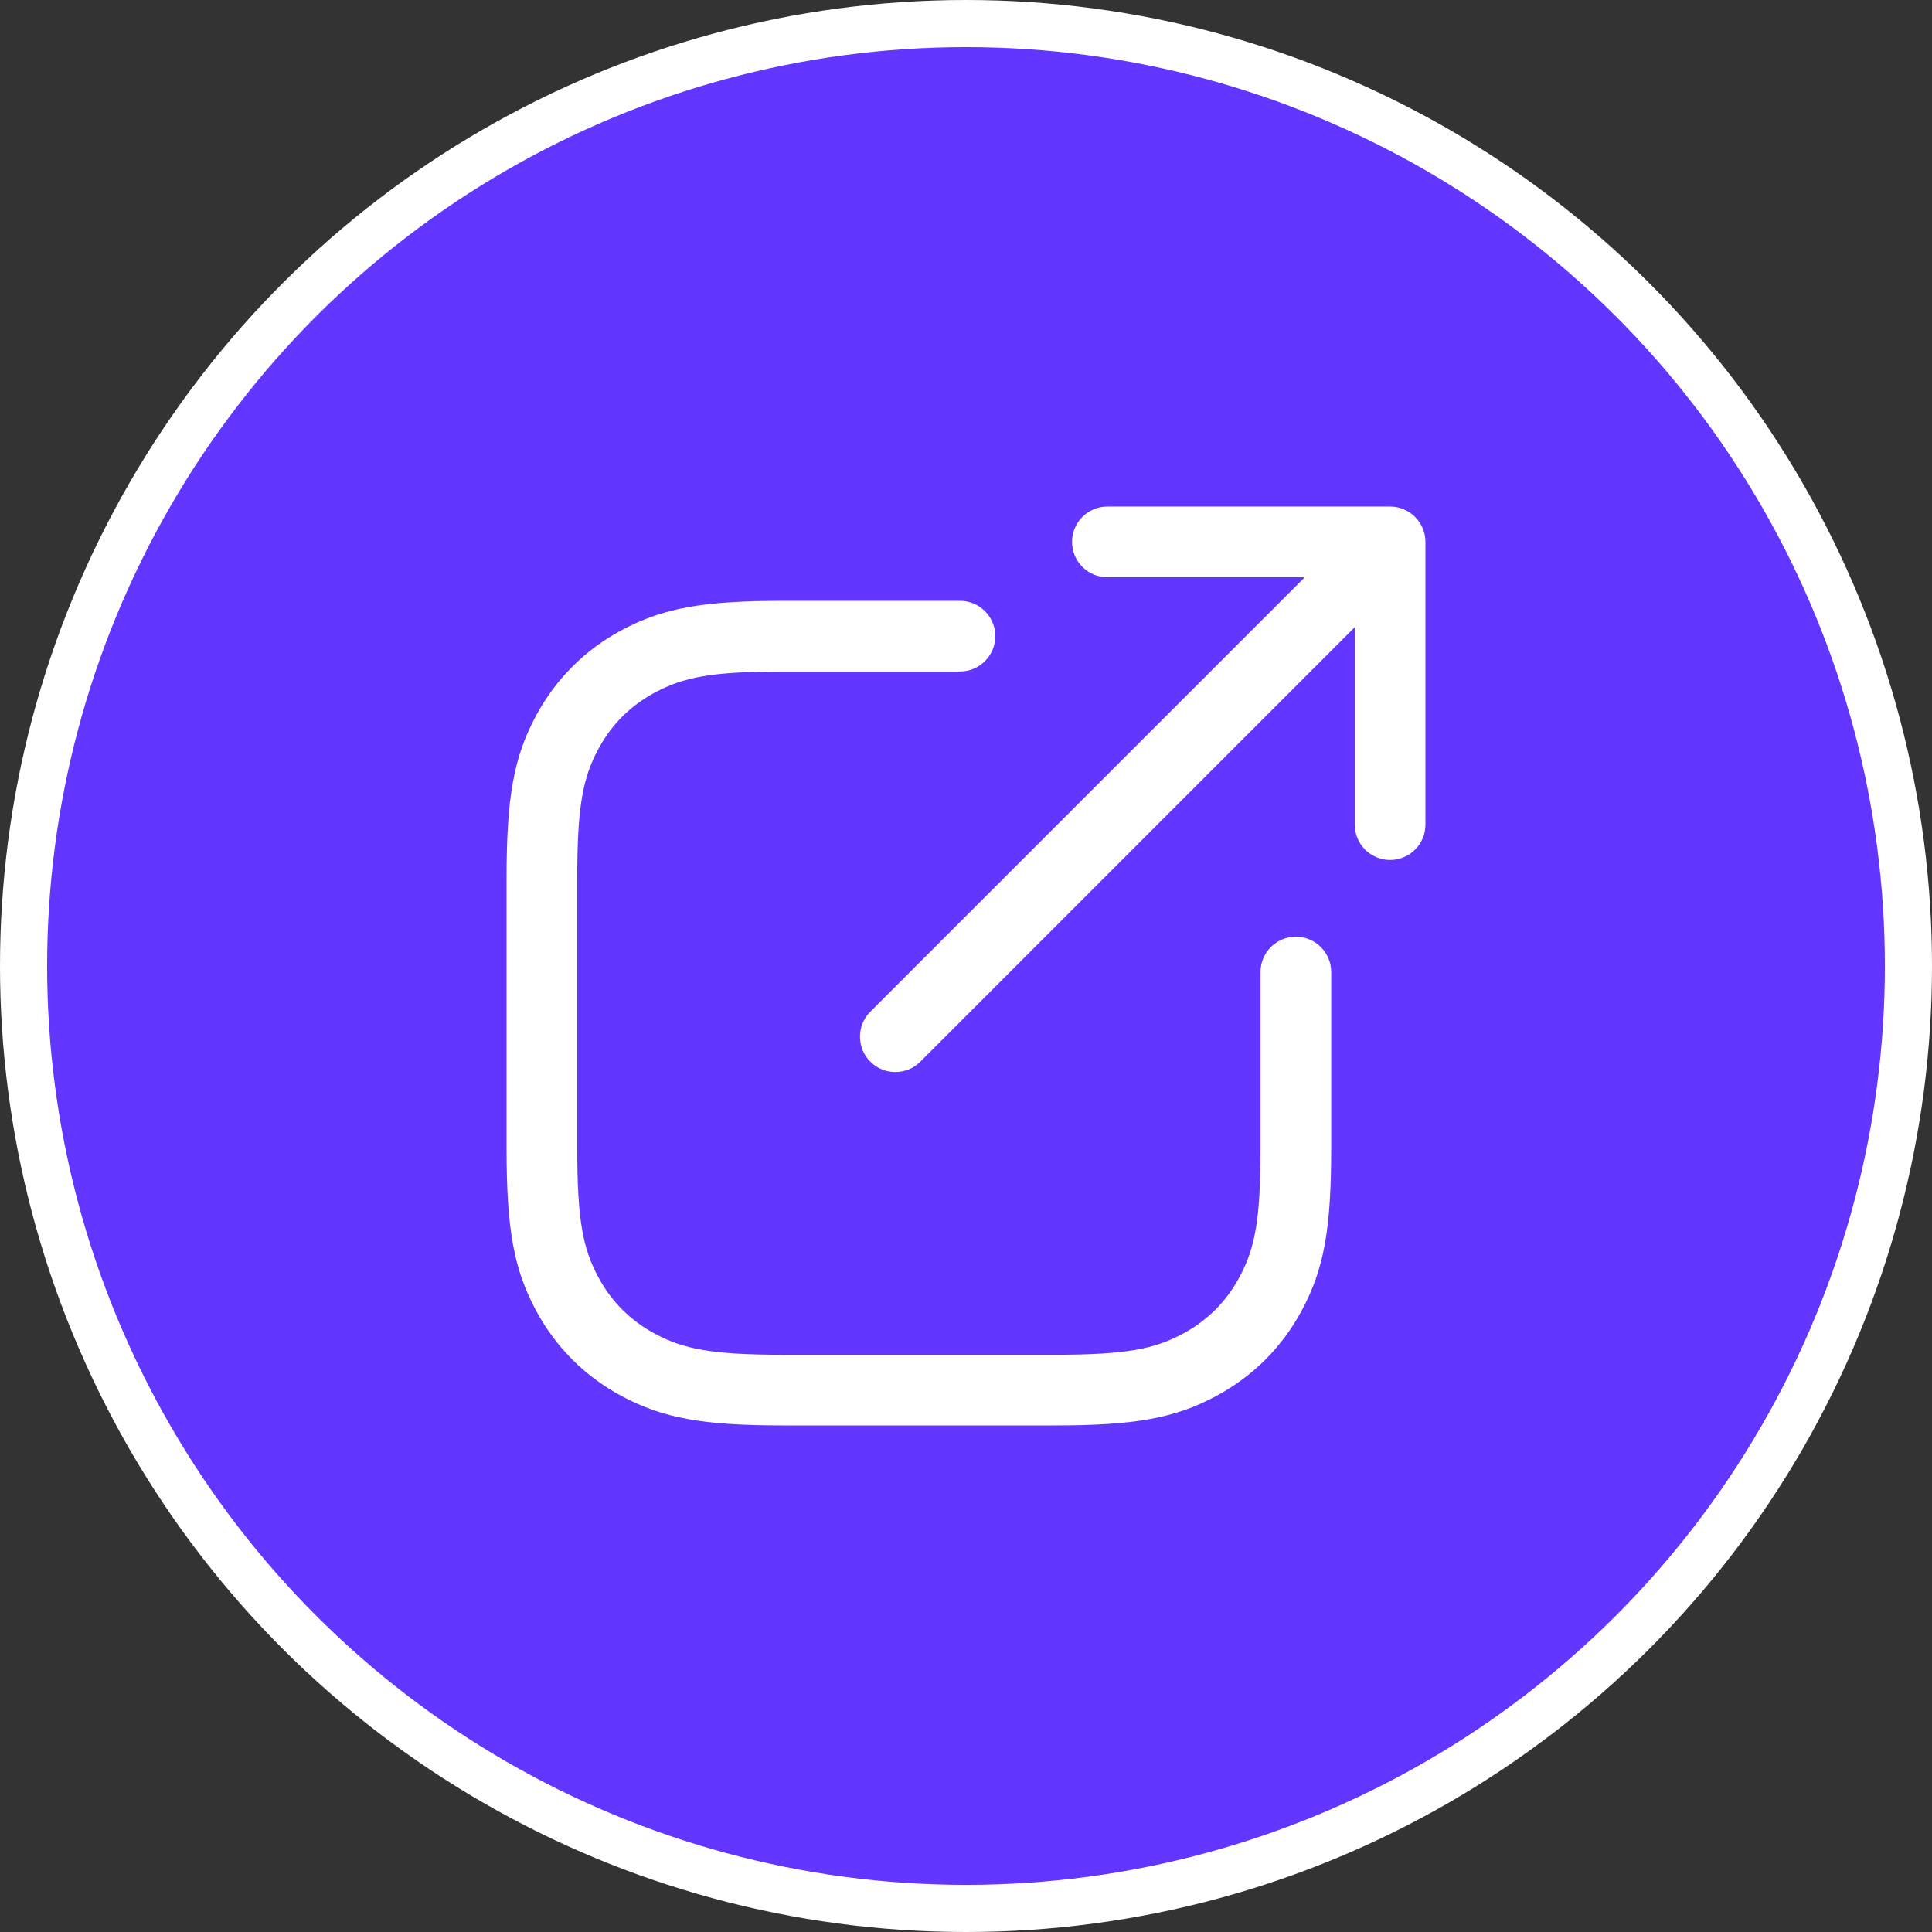
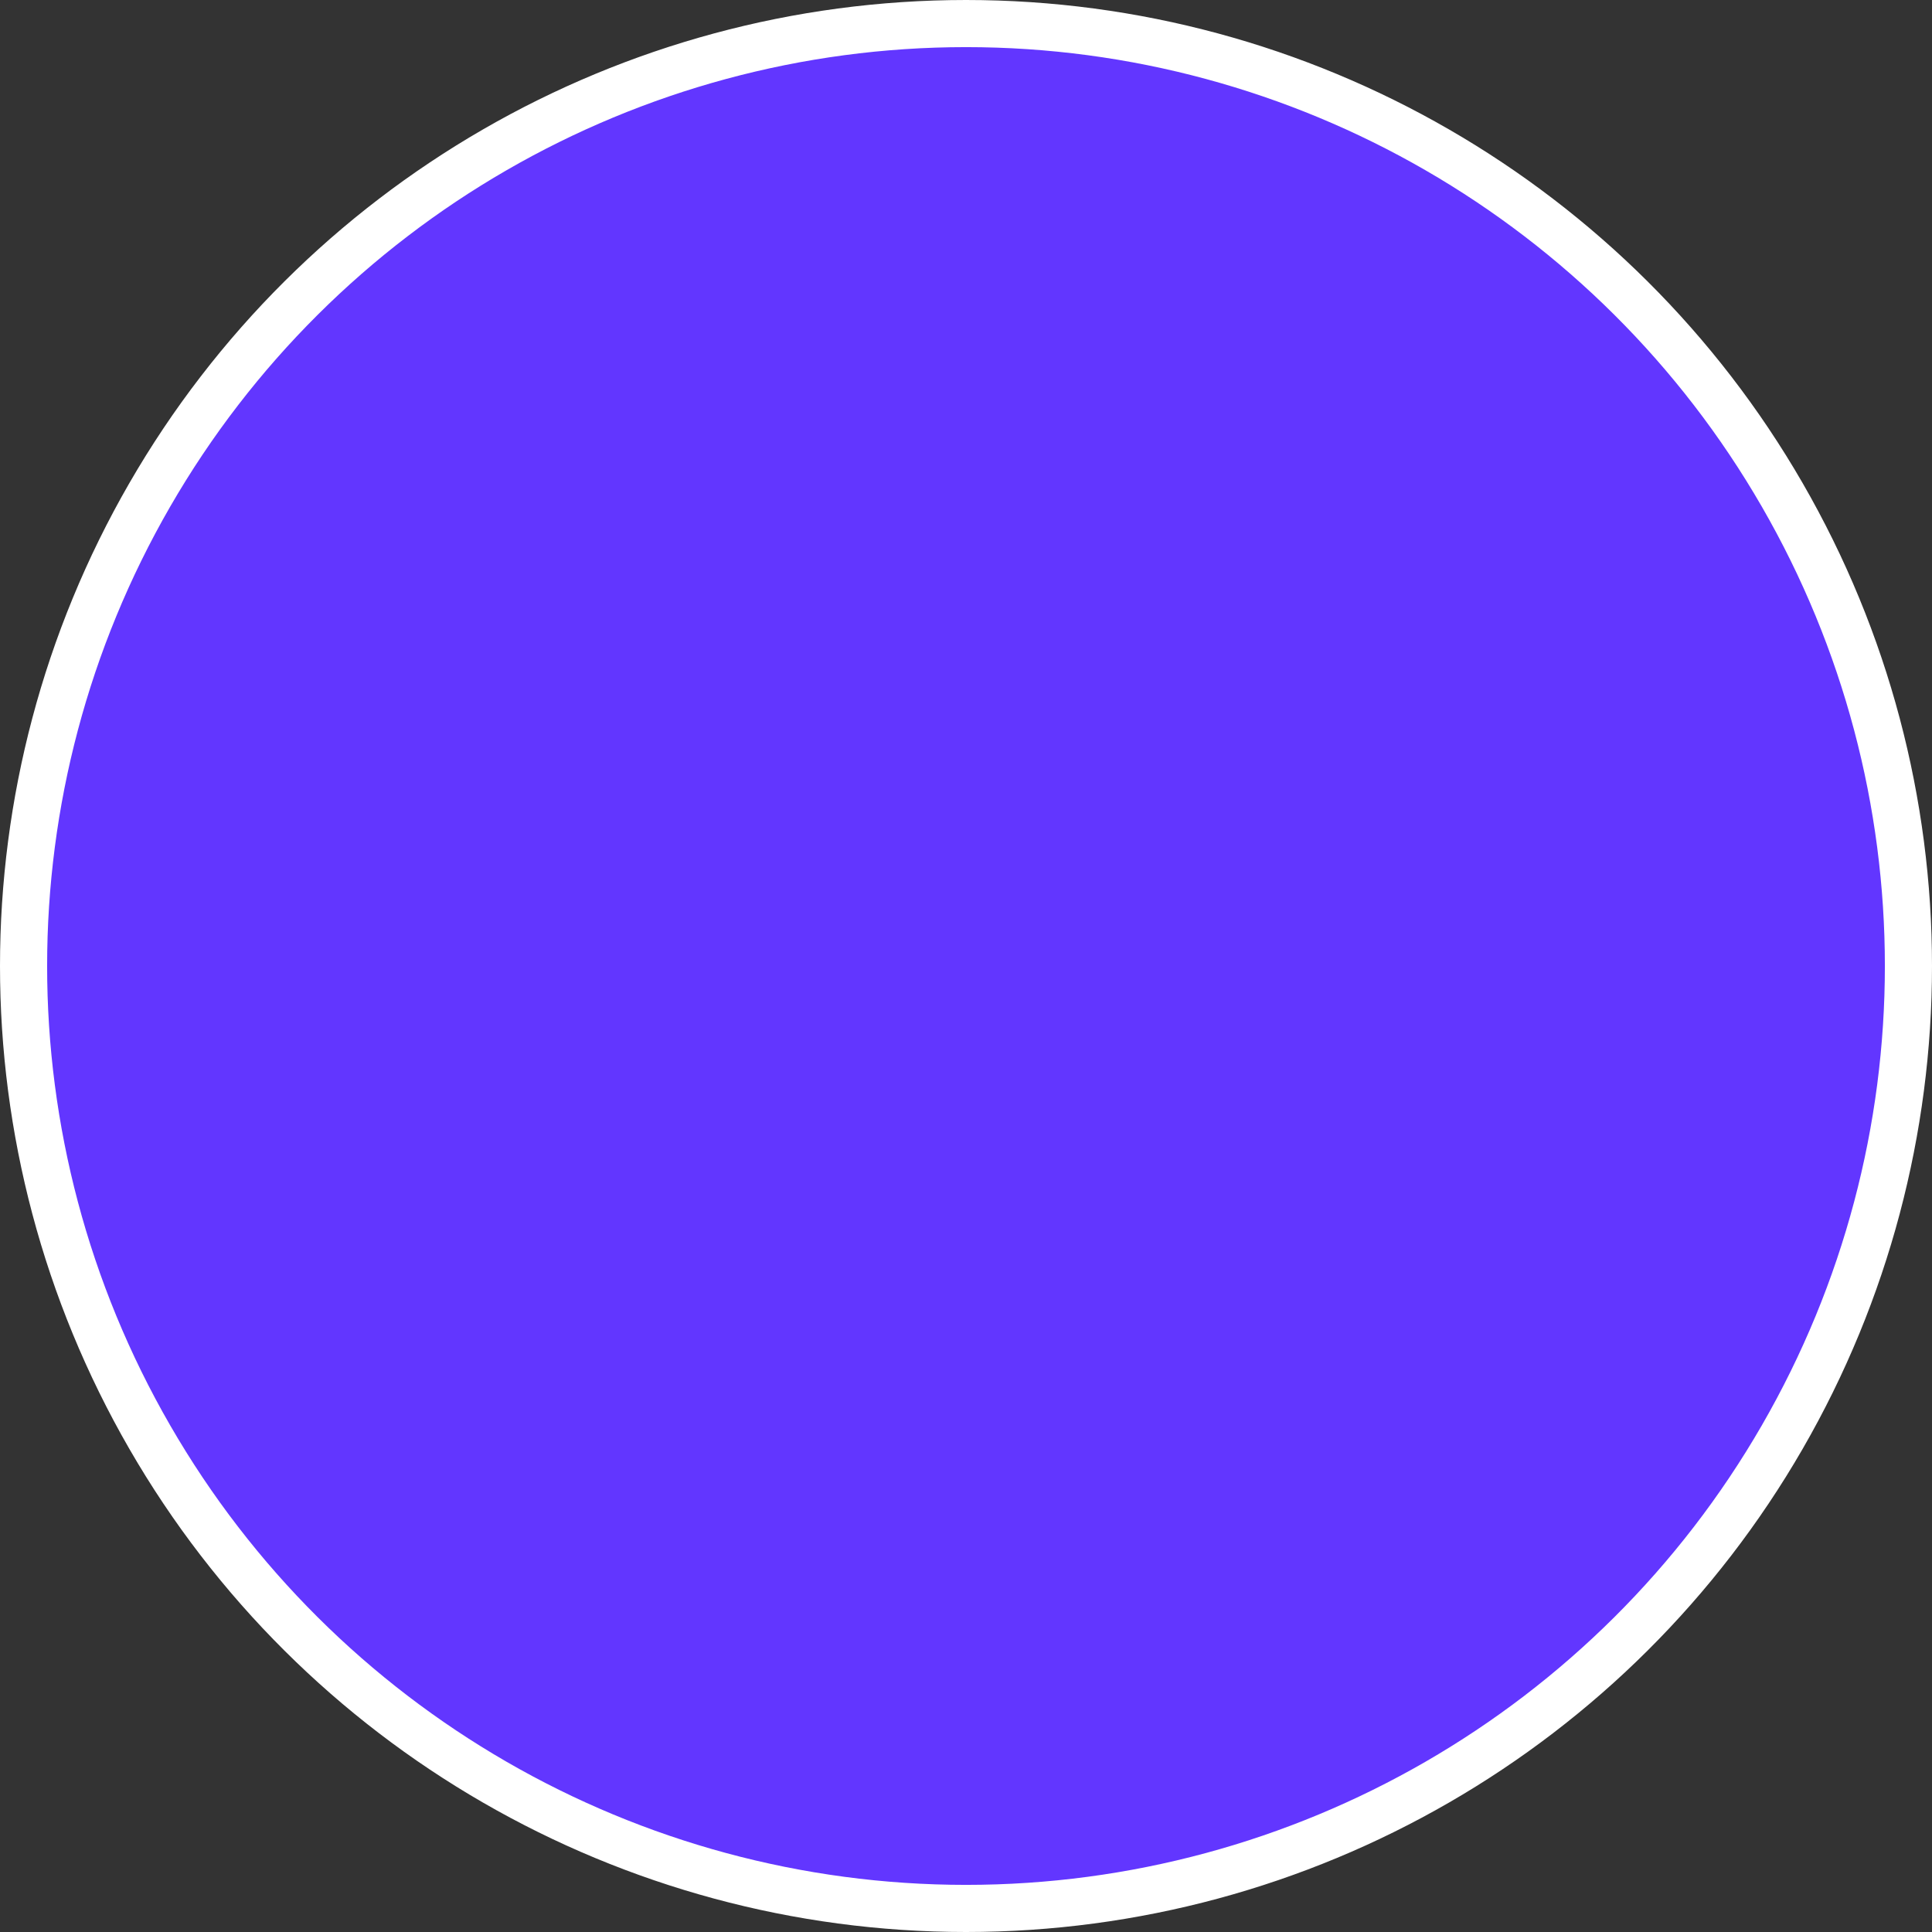
<svg xmlns="http://www.w3.org/2000/svg" width="41px" height="41px" viewBox="0 0 41 41" version="1.1">
  <rect x="0" y="0" width="41" height="41" fill="#333333" stroke="none" />
  <title>radar_cursor</title>
  <g id="Flow" stroke="none" stroke-width="1" fill="none" fill-rule="evenodd">
    <g id="10_a" transform="translate(-443, -475)" stroke="#FFFFFF">
      <g id="radar_cursor" transform="translate(463.5, 495.5) rotate(90) translate(-463.5, -495.5) translate(444, 476)">
        <circle id="Oval" fill="#6236FF" cx="19.5" cy="19.5" r="20" />
        <g id="Group-4" transform="translate(19.5, 19.5) rotate(180) translate(-19.5, -19.5) translate(10, 10)" fill="#FFFFFF" fill-rule="nonzero" stroke-width="0.5">
-           <path d="M17.293,1 L12.5,1 C12.224,1 12,0.776 12,0.5 C12,0.224 12.224,-2.85281472e-13 12.5,-2.85281472e-13 L18.5,-2.85281472e-13 C18.776,-2.85281472e-13 19,0.224 19,0.5 L19,6.5 C19,6.776 18.776,7 18.5,7 C18.224,7 18,6.776 18,6.5 L18,1.707 L8.354,11.354 C8.158,11.549 7.842,11.549 7.646,11.354 C7.451,11.158 7.451,10.842 7.646,10.646 L17.293,1 Z M16,9.628 C16,9.352 16.224,9.128 16.5,9.128 C16.776,9.128 17,9.352 17,9.628 L17,13.372 C17,15.073 16.847,15.866 16.407,16.689 C16.011,17.428 15.428,18.011 14.689,18.407 C13.866,18.847 13.073,19 11.372,19 L5.628,19 C3.927,19 3.134,18.847 2.311,18.407 C1.572,18.011 0.989,17.428 0.593,16.689 C0.153,15.866 0,15.073 0,13.372 L0,7.628 C0,5.927 0.153,5.134 0.593,4.311 C0.989,3.572 1.572,2.989 2.311,2.593 C3.134,2.153 3.927,2 5.628,2 L9.372,2 C9.648,2 9.872,2.224 9.872,2.5 C9.872,2.776 9.648,3 9.372,3 L5.628,3 C4.078,3 3.441,3.123 2.782,3.475 C2.217,3.777 1.777,4.217 1.475,4.782 C1.123,5.441 1,6.078 1,7.628 L1,13.372 C1,14.922 1.123,15.559 1.475,16.218 C1.777,16.783 2.217,17.223 2.782,17.525 C3.441,17.877 4.078,18 5.628,18 L11.372,18 C12.922,18 13.559,17.877 14.218,17.525 C14.783,17.223 15.223,16.783 15.525,16.218 C15.877,15.559 16,14.922 16,13.372 L16,9.628 Z" id="Shape" transform="translate(9.5, 9.5) scale(1, -1) translate(-9.5, -9.5) " />
-         </g>
+           </g>
      </g>
    </g>
  </g>
</svg>